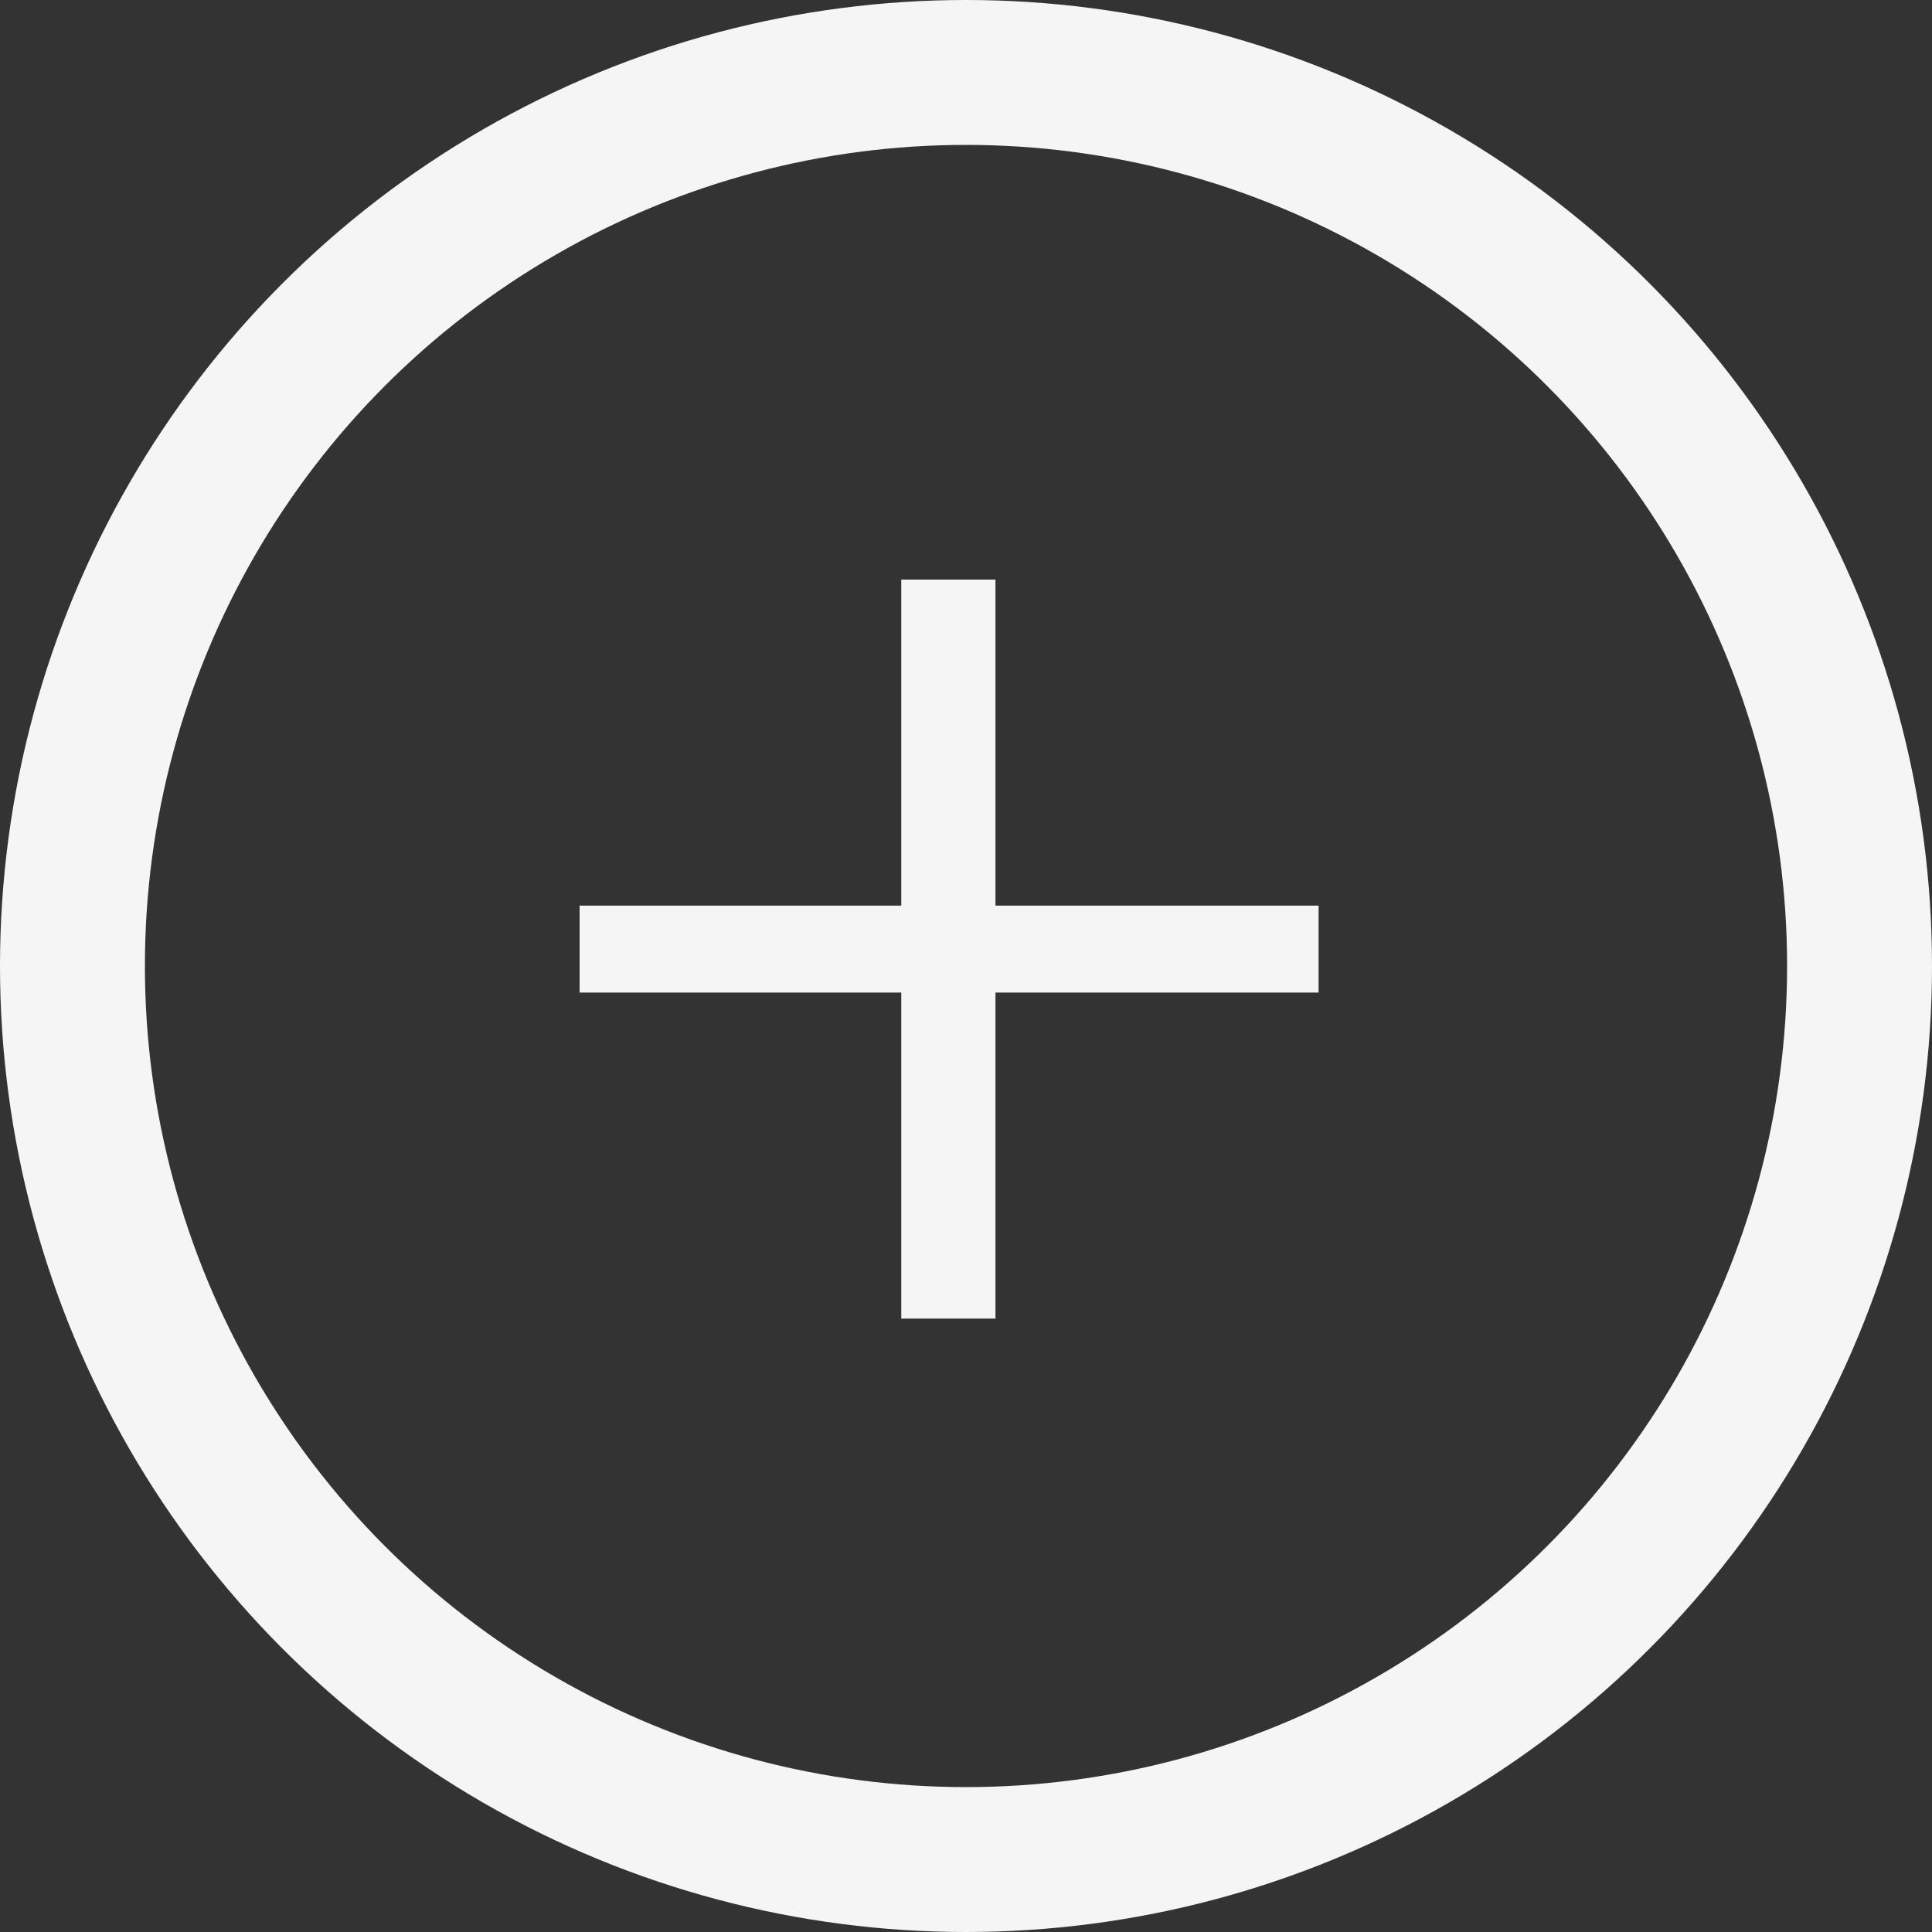
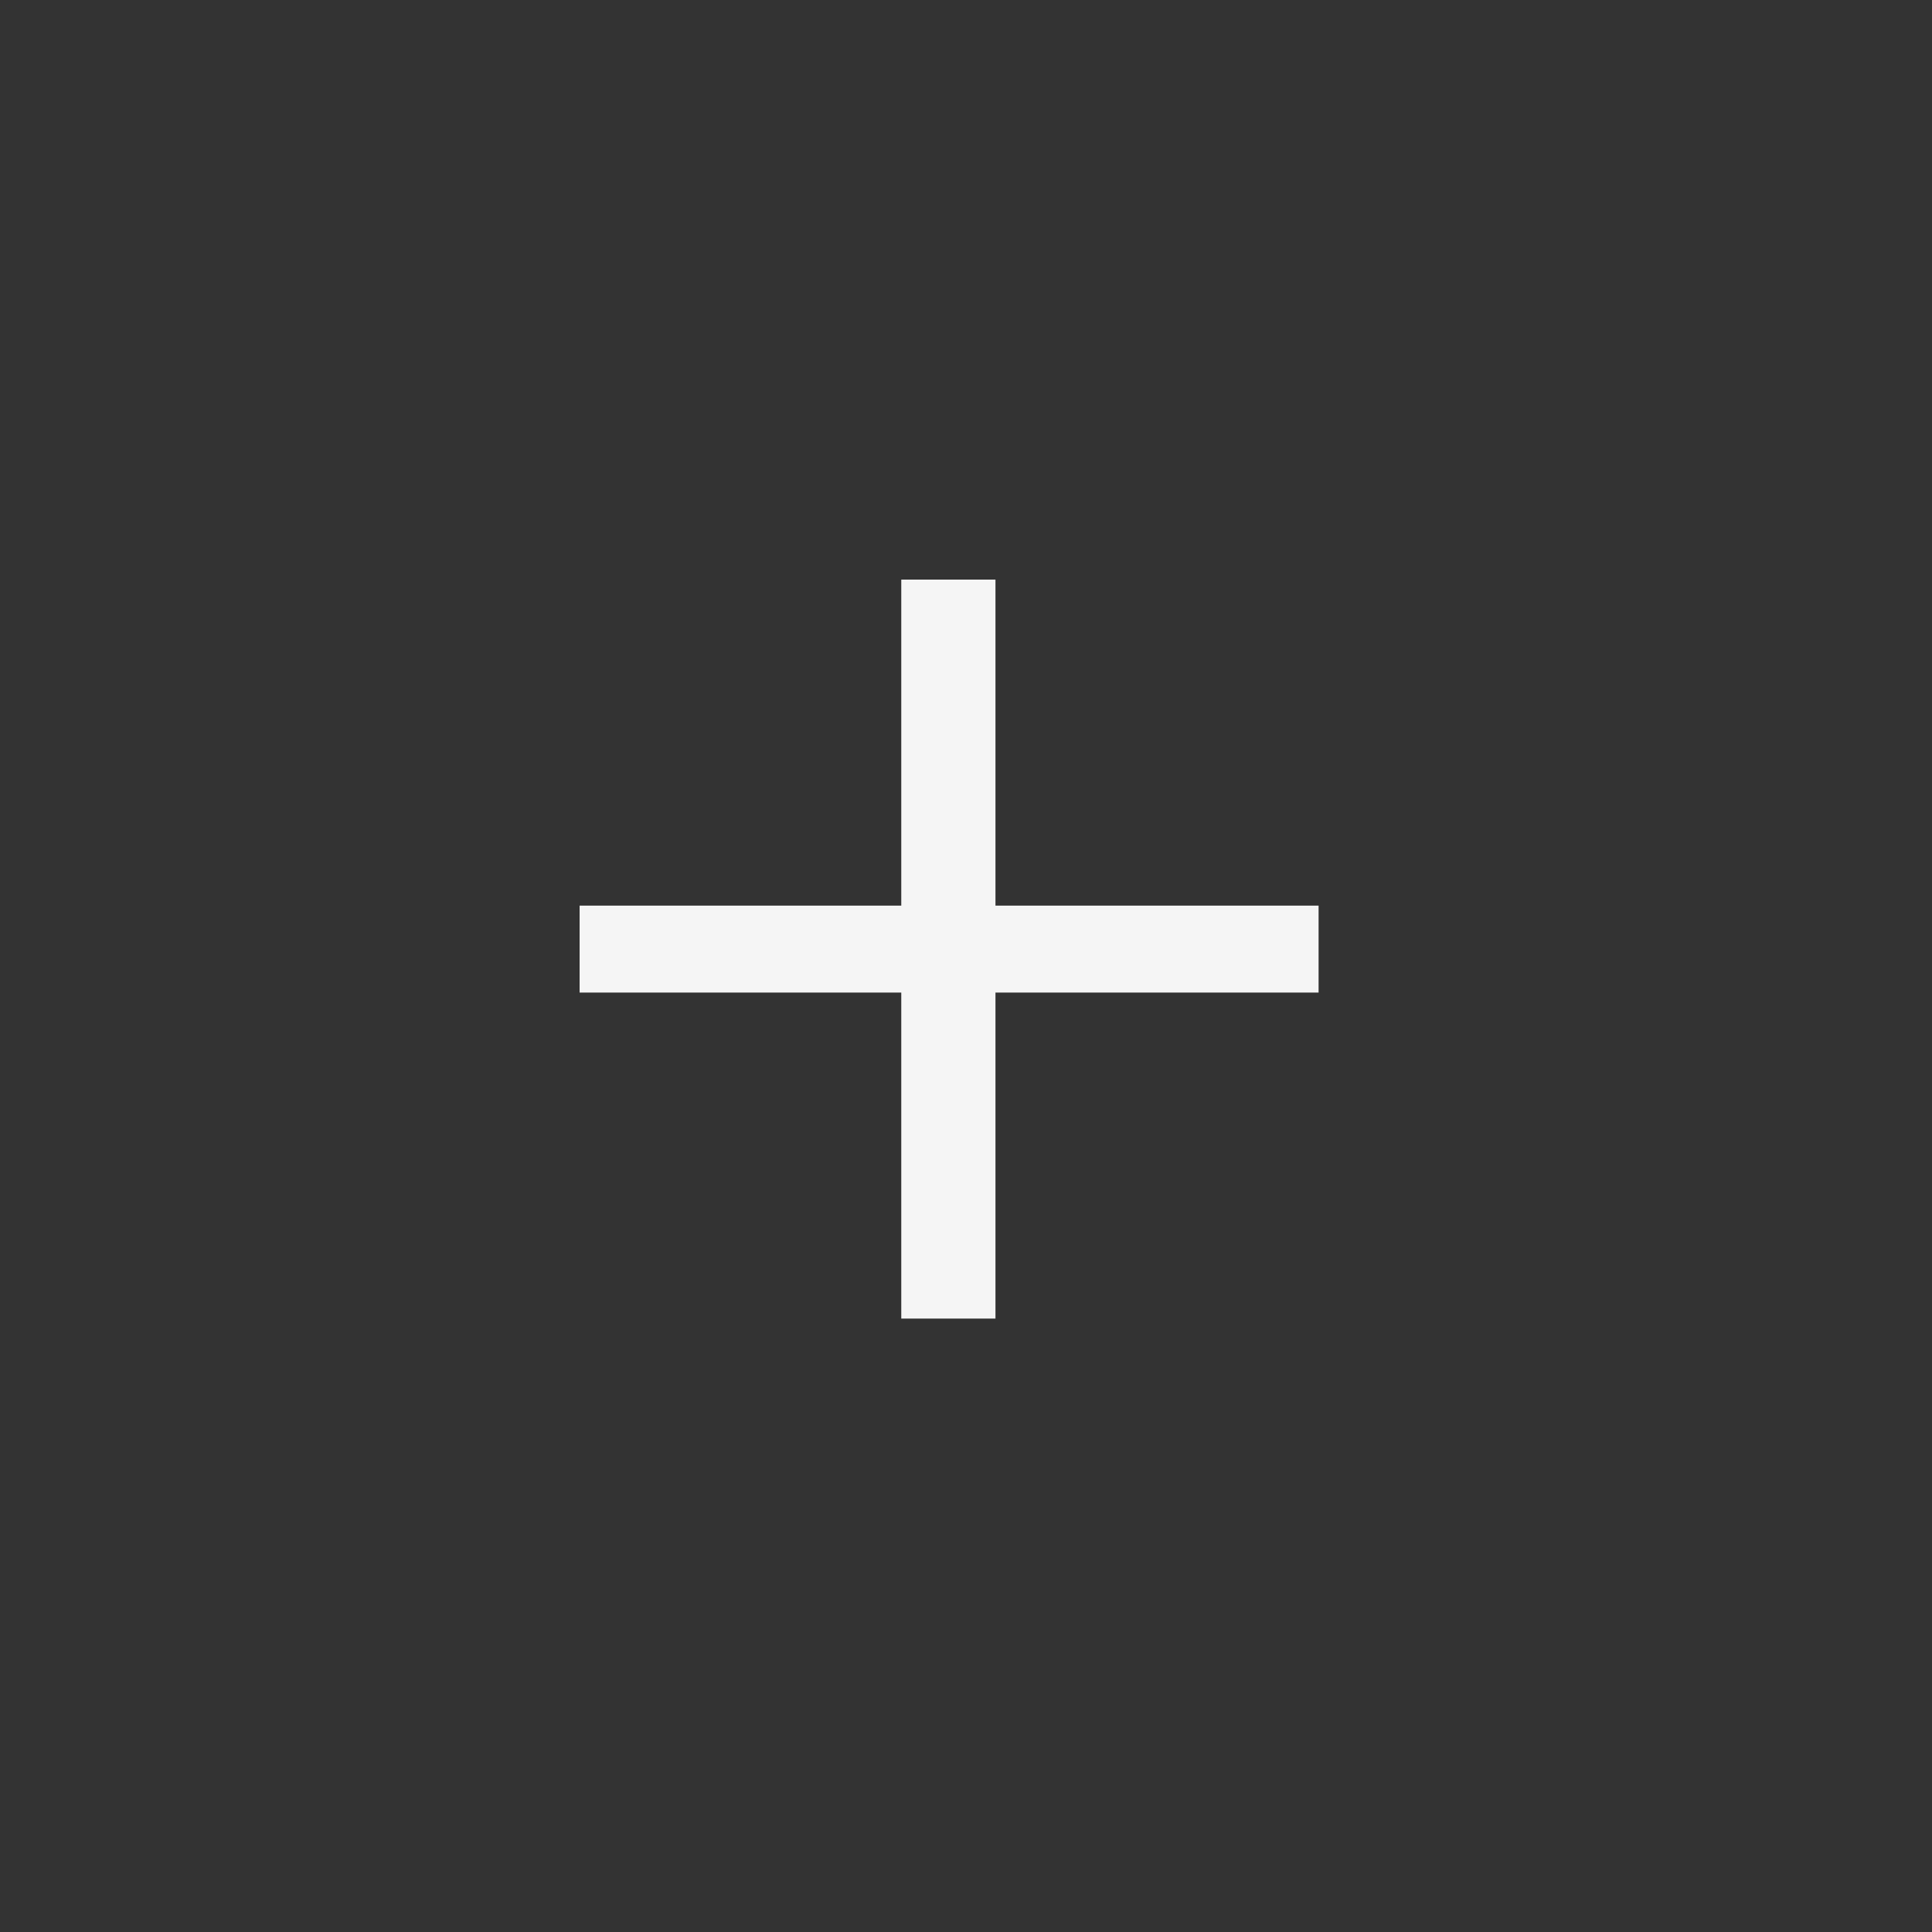
<svg xmlns="http://www.w3.org/2000/svg" width="20" height="20" viewBox="0 0 20 20" fill="none">
  <rect x="0" y="0" width="20" height="20" fill="#333333" stroke="none" />
-   <circle cx="10" cy="10" r="9.25" stroke="#F5F5F5" stroke-width="1.5" />
  <path d="M13.65 10.275H10.305V13.65H9.33V10.275H6V9.375H9.33V6H10.305V9.375H13.65V10.275Z" fill="#F5F5F5" />
</svg>